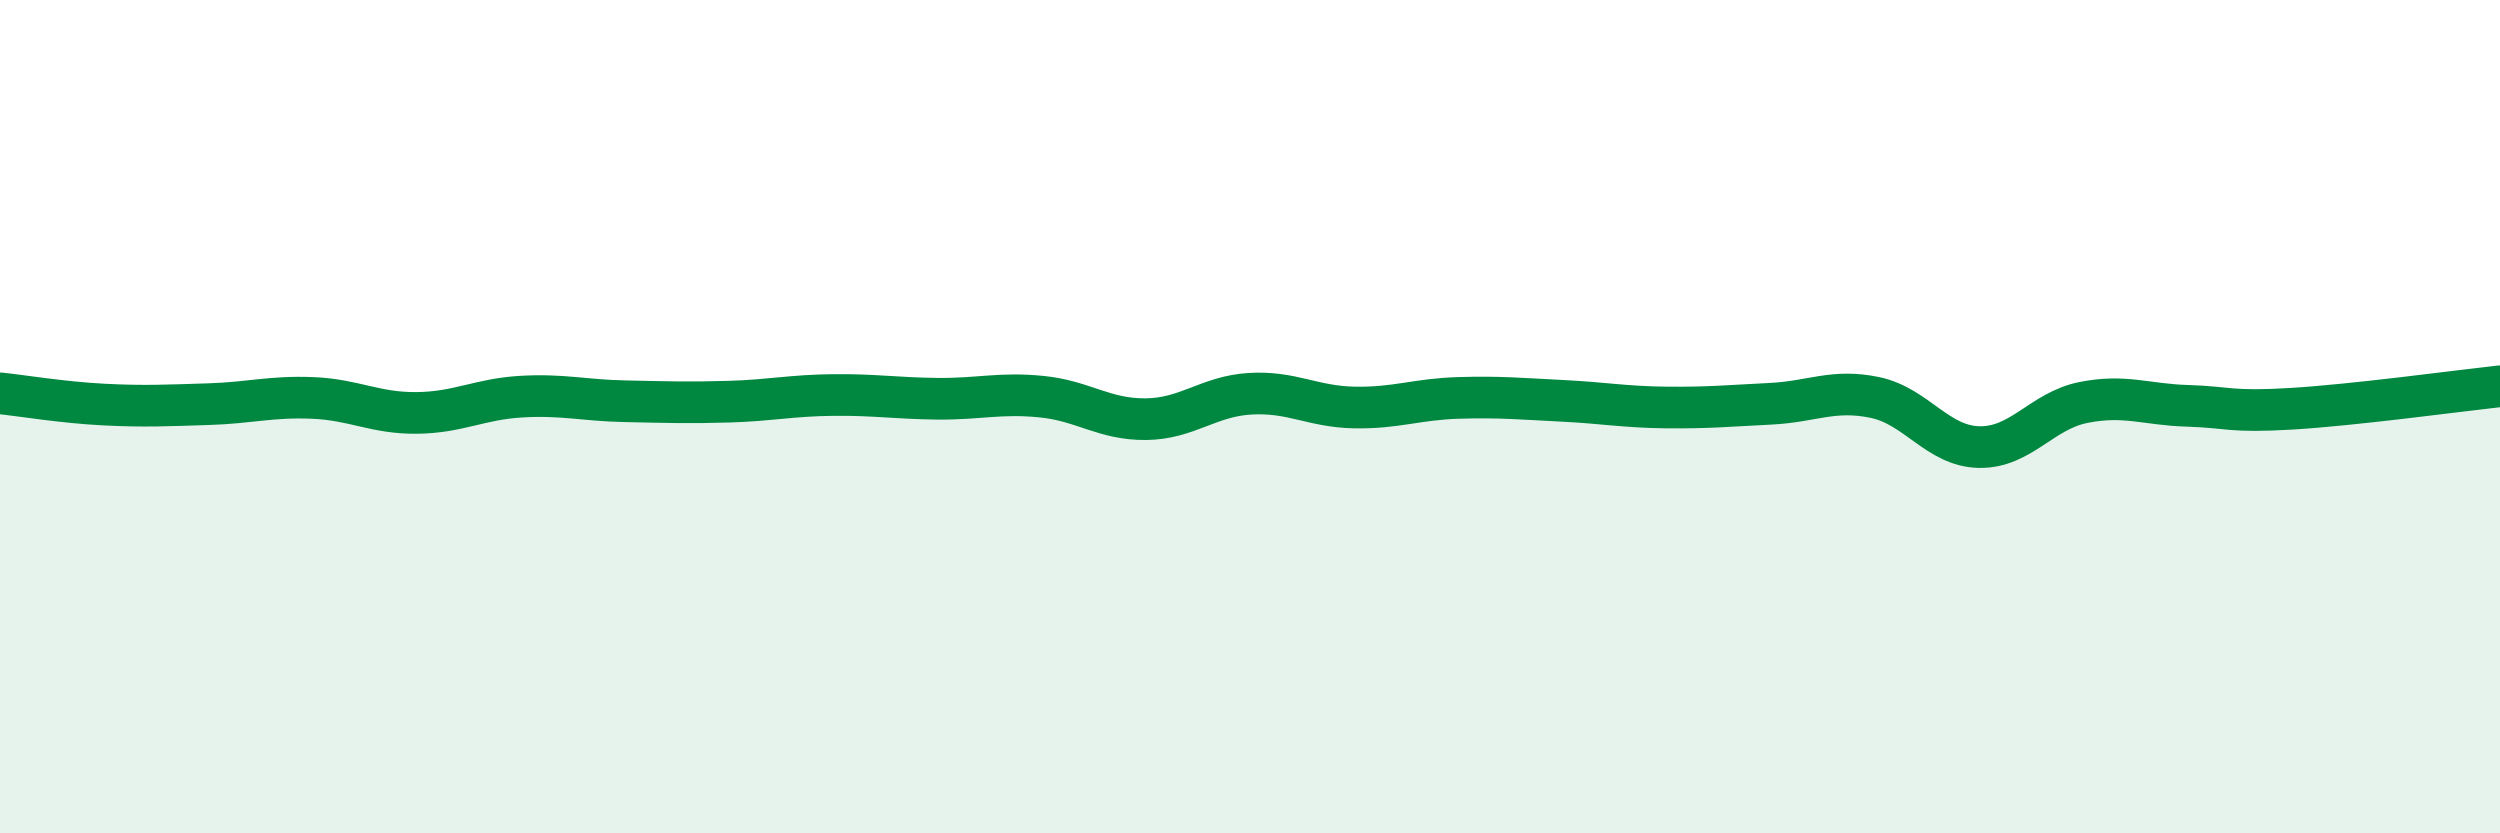
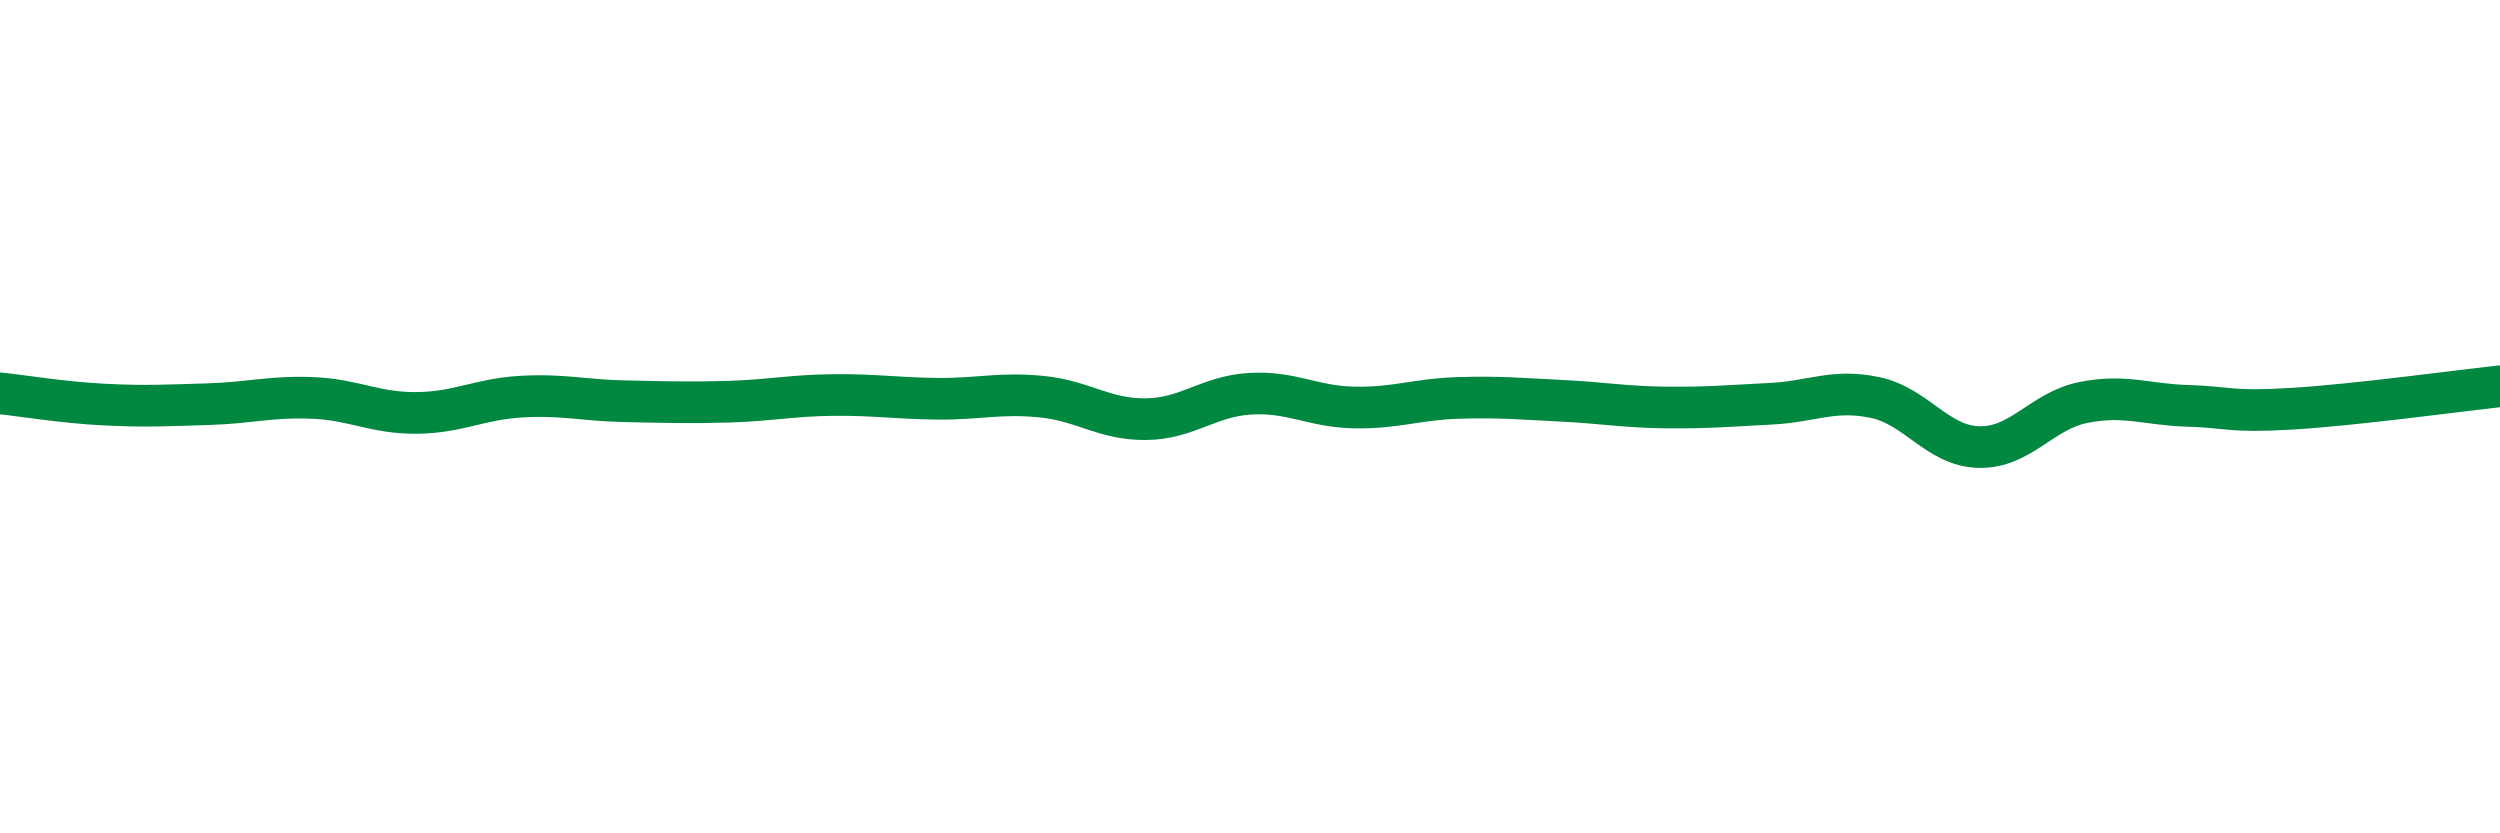
<svg xmlns="http://www.w3.org/2000/svg" width="60" height="20" viewBox="0 0 60 20">
-   <path d="M 0,9.44 C 0.5,9.49 1.5,9.66 2.5,9.71 C 3.5,9.76 4,9.73 5,9.7 C 6,9.67 6.5,9.51 7.5,9.55 C 8.5,9.59 9,9.92 10,9.91 C 11,9.9 11.5,9.58 12.5,9.52 C 13.5,9.46 14,9.61 15,9.63 C 16,9.65 16.5,9.67 17.5,9.64 C 18.5,9.61 19,9.49 20,9.48 C 21,9.47 21.5,9.56 22.5,9.57 C 23.5,9.58 24,9.42 25,9.52 C 26,9.62 26.5,10.07 27.5,10.06 C 28.5,10.05 29,9.51 30,9.45 C 31,9.39 31.5,9.76 32.5,9.78 C 33.5,9.8 34,9.58 35,9.55 C 36,9.52 36.5,9.57 37.5,9.62 C 38.5,9.67 39,9.77 40,9.78 C 41,9.79 41.5,9.74 42.5,9.69 C 43.5,9.64 44,9.33 45,9.54 C 46,9.75 46.5,10.71 47.5,10.73 C 48.5,10.75 49,9.86 50,9.66 C 51,9.46 51.5,9.71 52.5,9.74 C 53.5,9.77 53.5,9.9 55,9.81 C 56.5,9.72 59,9.38 60,9.27L60 20L0 20Z" fill="#008740" opacity="0.1" stroke-linecap="round" stroke-linejoin="round" />
  <path d="M 0,9.44 C 0.5,9.49 1.5,9.66 2.5,9.71 C 3.5,9.76 4,9.73 5,9.7 C 6,9.67 6.5,9.51 7.5,9.55 C 8.5,9.59 9,9.92 10,9.91 C 11,9.9 11.5,9.58 12.5,9.52 C 13.5,9.46 14,9.61 15,9.63 C 16,9.65 16.5,9.67 17.5,9.64 C 18.5,9.61 19,9.49 20,9.48 C 21,9.47 21.5,9.56 22.5,9.57 C 23.5,9.58 24,9.42 25,9.52 C 26,9.62 26.5,10.07 27.5,10.06 C 28.5,10.05 29,9.51 30,9.45 C 31,9.39 31.5,9.76 32.5,9.78 C 33.5,9.8 34,9.58 35,9.55 C 36,9.52 36.5,9.57 37.5,9.62 C 38.5,9.67 39,9.77 40,9.78 C 41,9.79 41.5,9.74 42.5,9.69 C 43.5,9.64 44,9.33 45,9.54 C 46,9.75 46.5,10.71 47.5,10.73 C 48.5,10.75 49,9.86 50,9.66 C 51,9.46 51.5,9.71 52.5,9.74 C 53.5,9.77 53.5,9.9 55,9.81 C 56.5,9.72 59,9.38 60,9.27" stroke="#008740" stroke-width="1" fill="none" stroke-linecap="round" stroke-linejoin="round" />
</svg>